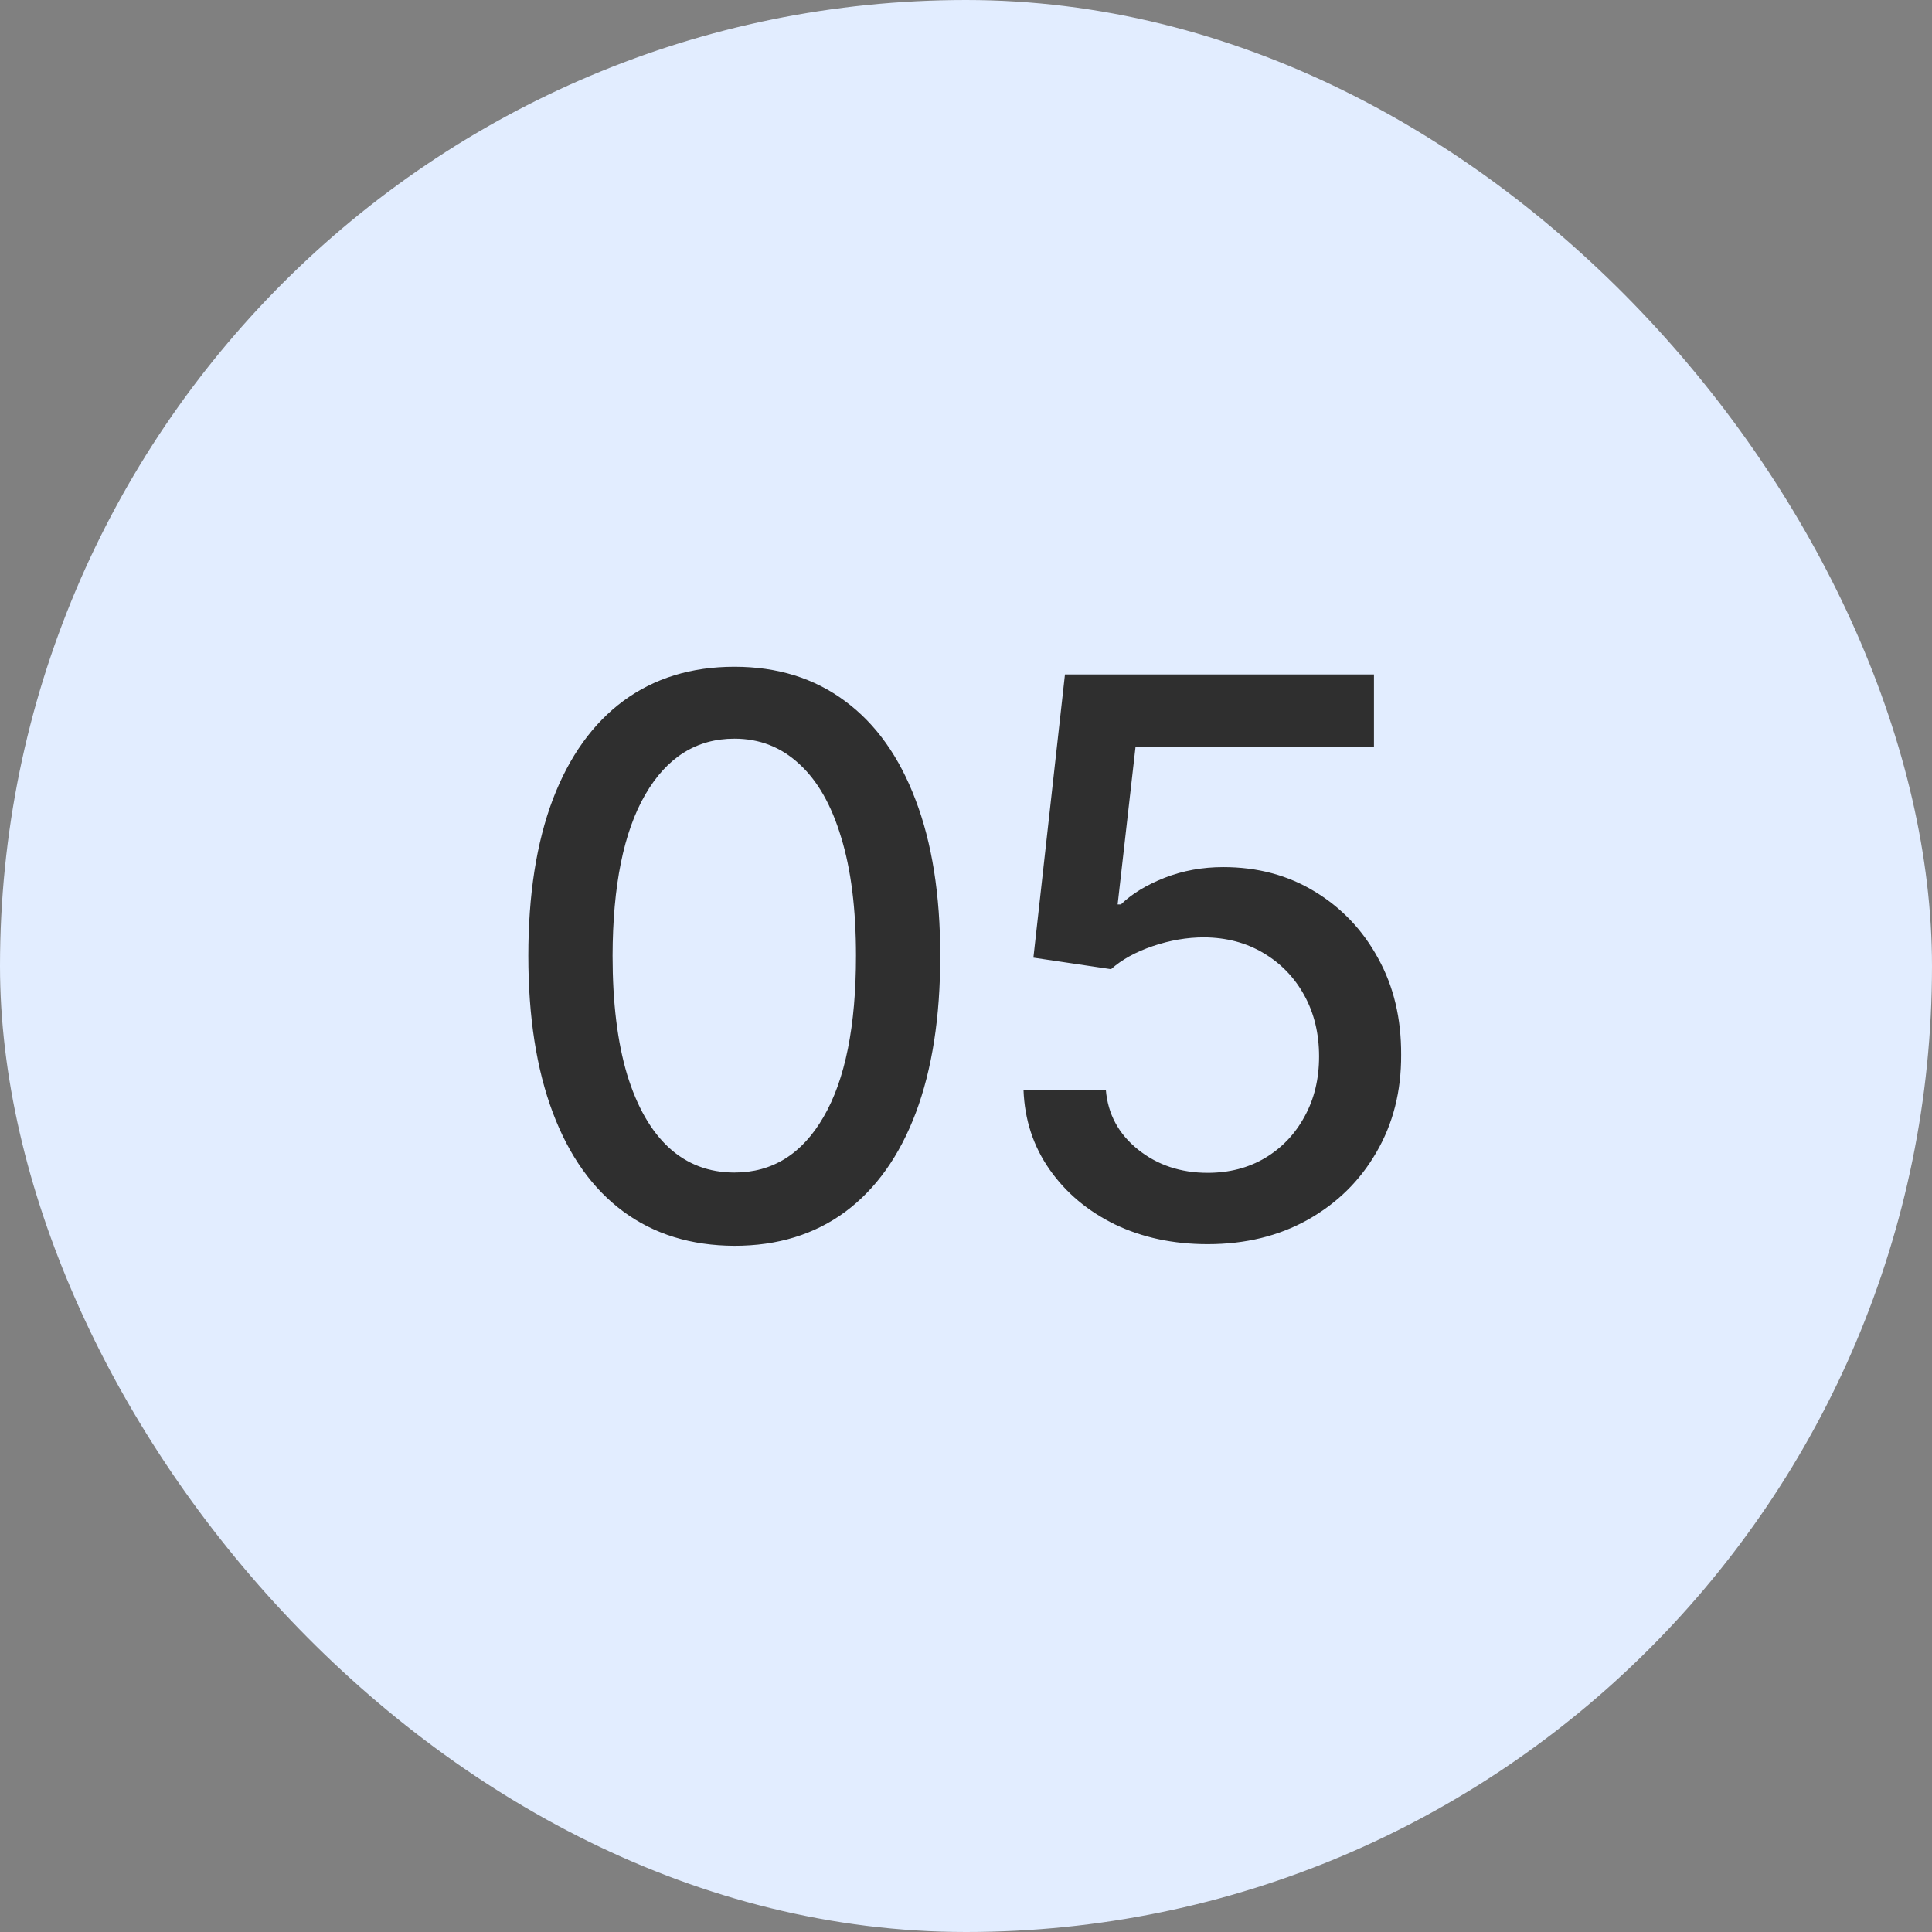
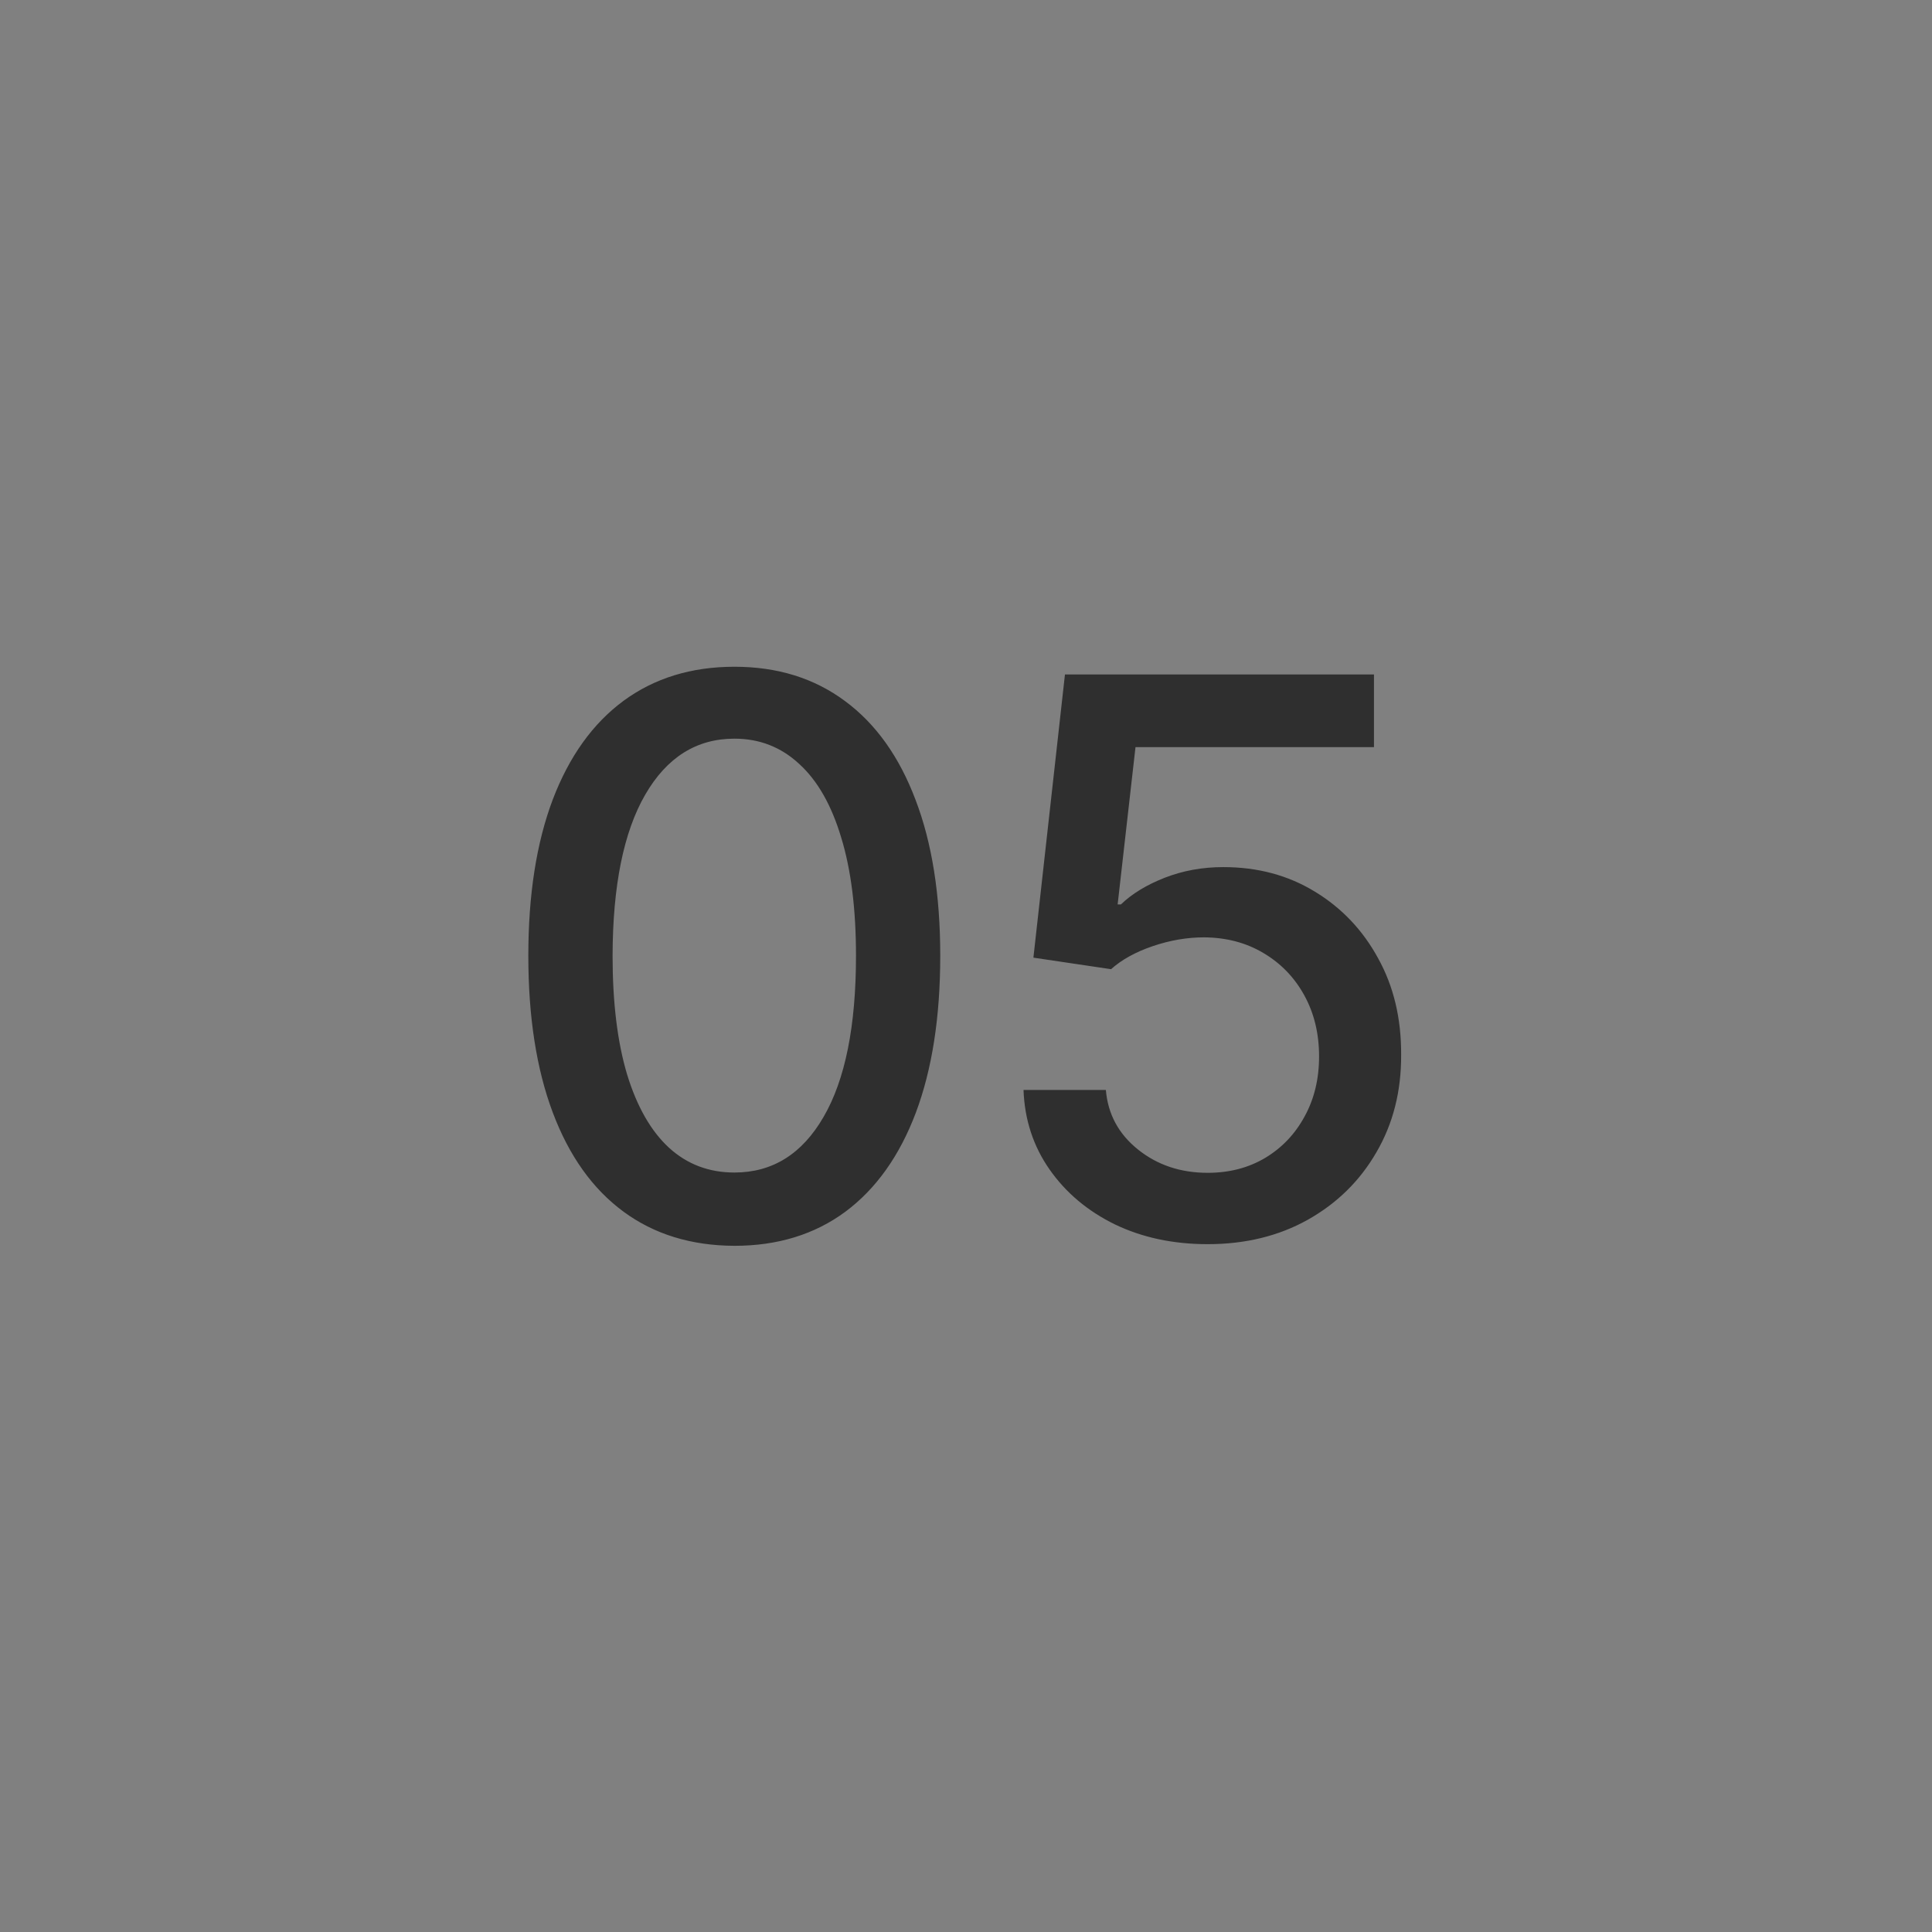
<svg xmlns="http://www.w3.org/2000/svg" width="100" height="100" viewBox="0 0 100 100" fill="none">
  <rect x="0" y="0" width="100" height="100" fill="#808080" stroke="none" />
-   <rect x="1" y="1" width="98" height="98" rx="49" fill="#E2EDFF" />
-   <rect x="1" y="1" width="98" height="98" rx="49" stroke="#E2EDFF" stroke-width="2" />
  <path d="M38.014 64.483C35.769 64.474 33.852 63.882 32.261 62.707C30.67 61.533 29.453 59.824 28.61 57.58C27.767 55.335 27.346 52.632 27.346 49.469C27.346 46.315 27.767 43.621 28.61 41.386C29.462 39.151 30.684 37.447 32.275 36.273C33.875 35.099 35.788 34.511 38.014 34.511C40.239 34.511 42.147 35.103 43.738 36.287C45.329 37.461 46.546 39.166 47.389 41.401C48.241 43.626 48.667 46.315 48.667 49.469C48.667 52.641 48.246 55.349 47.403 57.594C46.56 59.829 45.343 61.538 43.752 62.722C42.161 63.896 40.248 64.483 38.014 64.483ZM38.014 60.69C39.983 60.69 41.522 59.729 42.63 57.807C43.748 55.885 44.306 53.105 44.306 49.469C44.306 47.054 44.051 45.013 43.539 43.347C43.037 41.67 42.313 40.401 41.366 39.54C40.428 38.669 39.311 38.233 38.014 38.233C36.053 38.233 34.515 39.199 33.397 41.131C32.28 43.062 31.716 45.842 31.707 49.469C31.707 51.893 31.958 53.943 32.46 55.619C32.971 57.286 33.696 58.55 34.633 59.412C35.571 60.264 36.697 60.69 38.014 60.69ZM62.508 64.398C60.728 64.398 59.128 64.057 57.707 63.375C56.296 62.684 55.169 61.737 54.327 60.534C53.484 59.331 53.034 57.958 52.977 56.415H57.239C57.343 57.665 57.897 58.692 58.9 59.497C59.904 60.302 61.107 60.705 62.508 60.705C63.626 60.705 64.615 60.449 65.477 59.938C66.348 59.417 67.03 58.702 67.523 57.793C68.025 56.883 68.275 55.847 68.275 54.682C68.275 53.498 68.02 52.442 67.508 51.514C66.997 50.586 66.291 49.857 65.392 49.327C64.502 48.796 63.479 48.526 62.324 48.517C61.443 48.517 60.558 48.669 59.667 48.972C58.777 49.275 58.058 49.672 57.508 50.165L53.489 49.568L55.122 34.909H71.116V38.673H58.773L57.849 46.812H58.02C58.588 46.263 59.341 45.804 60.278 45.435C61.225 45.065 62.239 44.881 63.318 44.881C65.089 44.881 66.666 45.302 68.048 46.145C69.44 46.988 70.534 48.138 71.329 49.597C72.134 51.045 72.532 52.712 72.523 54.597C72.532 56.481 72.106 58.162 71.244 59.639C70.392 61.117 69.208 62.281 67.693 63.133C66.187 63.976 64.459 64.398 62.508 64.398Z" fill="#2F2F2F" />
</svg>